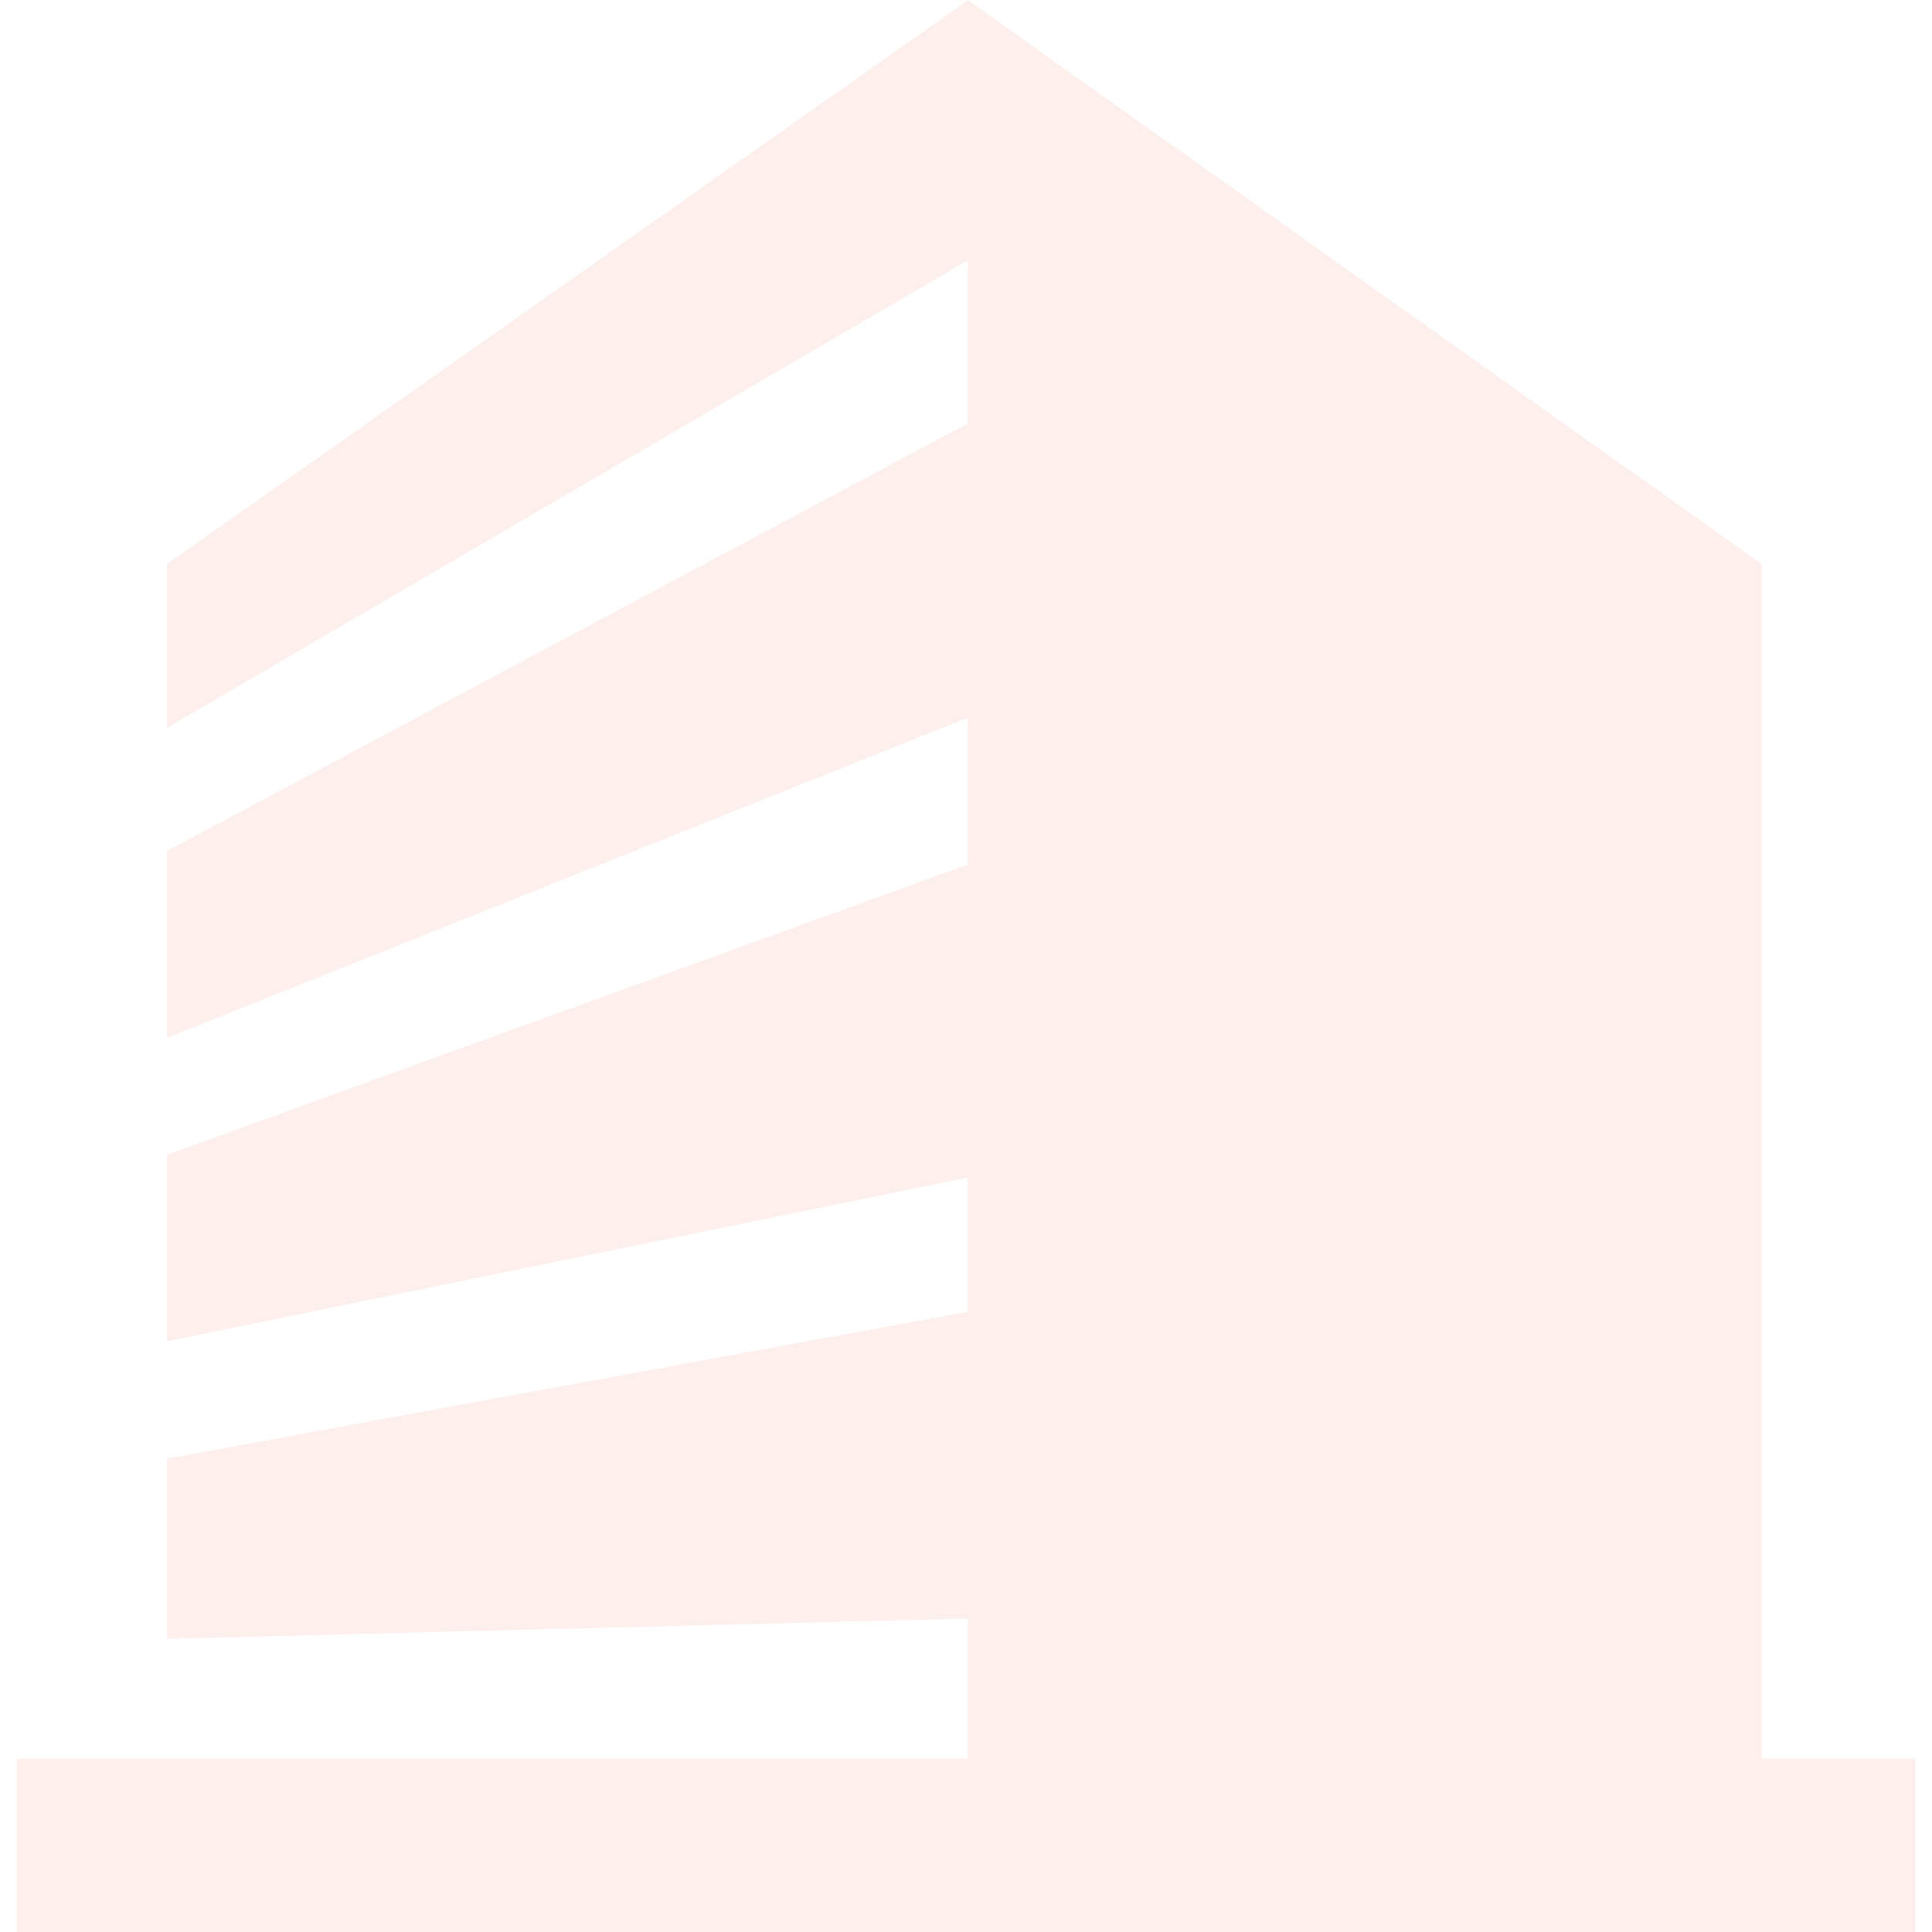
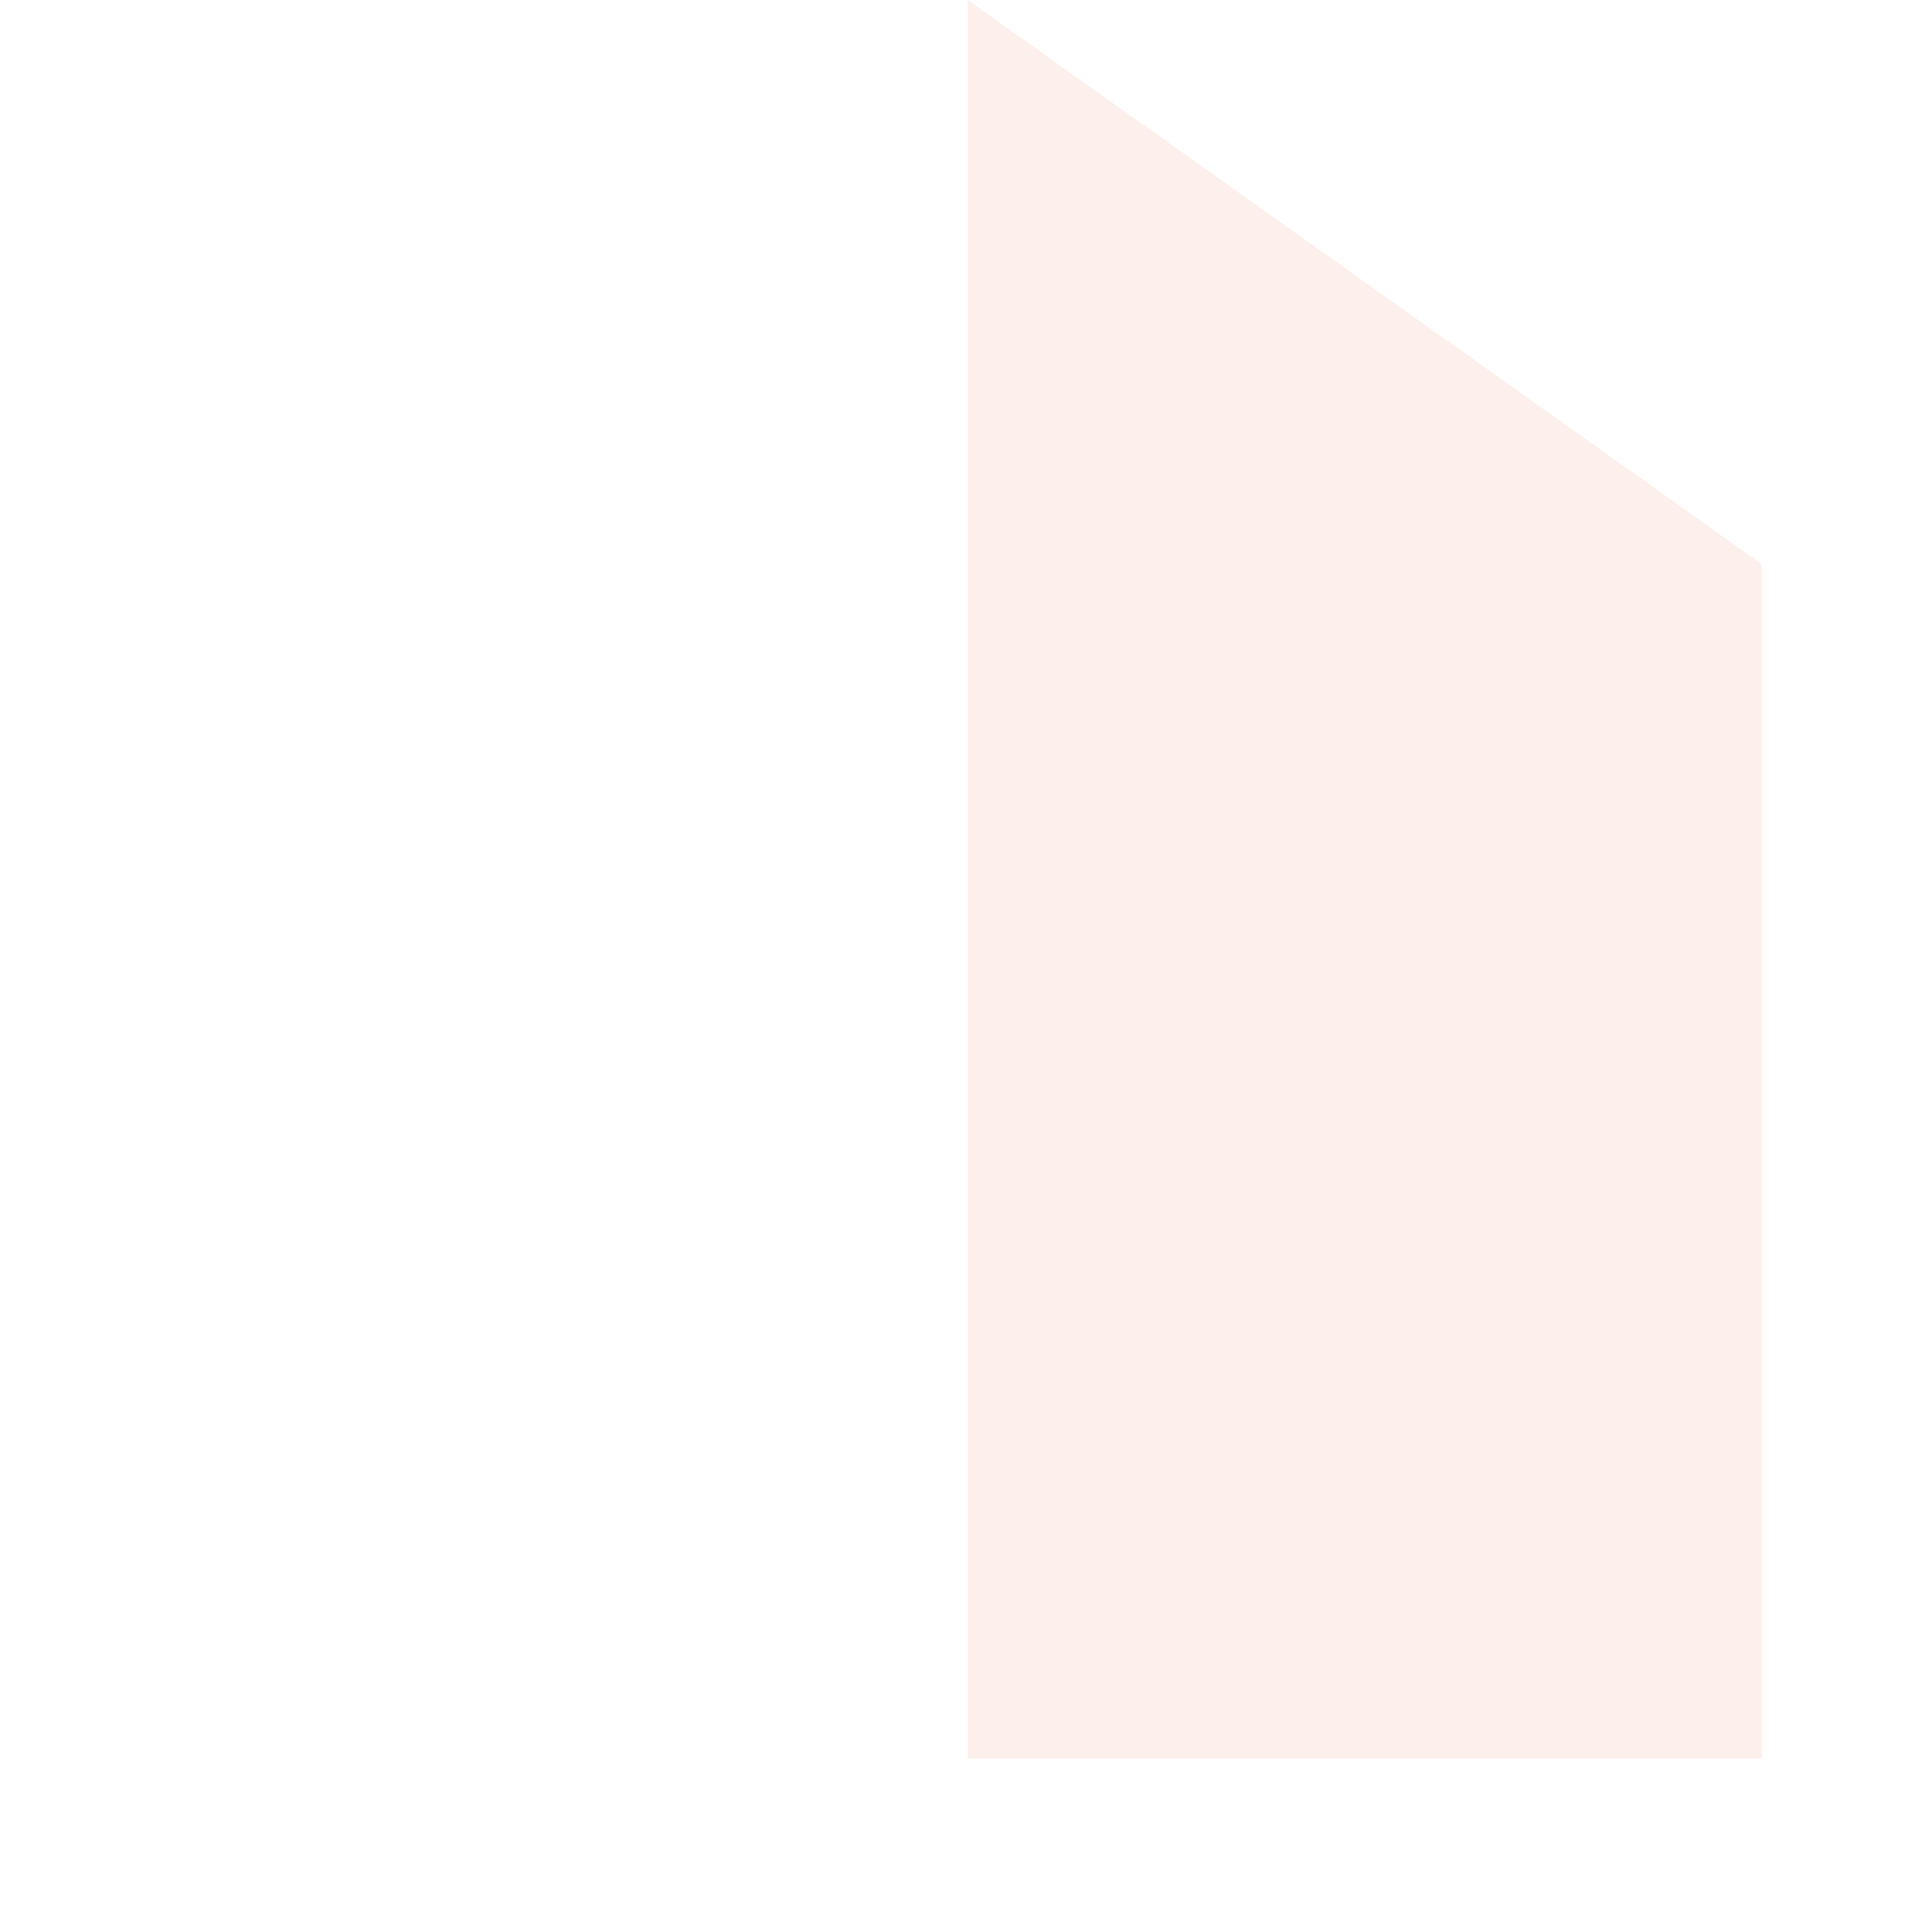
<svg xmlns="http://www.w3.org/2000/svg" id="ba23b8f9-dfab-4451-b4d2-8fd4ec5bbe51" data-name="Layer 1" viewBox="0 0 39.31 40" height="100px" width="100px" transform="rotate(0) scale(1, 1)">
  <defs>
    <style>.bd59d43b-5c0f-4489-96c9-f64c7d7e47ce { fill: #ef603f; opacity: 0.1; }</style>
  </defs>
  <path class="bd59d43b-5c0f-4489-96c9-f64c7d7e47ce" d="M36.71,36.64V11.91L20.27.23V36.64Z" transform="translate(-0.58 -0.23)" />
-   <path class="bd59d43b-5c0f-4489-96c9-f64c7d7e47ce" d="M3.69,15.3V11.91L20.27.24V5.62Z" transform="translate(-0.58 -0.23)" />
-   <path class="bd59d43b-5c0f-4489-96c9-f64c7d7e47ce" d="M3.69,17.85v3.87l16.58-6.63V9Z" transform="translate(-0.58 -0.23)" />
-   <path class="bd59d43b-5c0f-4489-96c9-f64c7d7e47ce" d="M3.69,24.14V28l16.58-3.39V18.13Z" transform="translate(-0.58 -0.23)" />
-   <path class="bd59d43b-5c0f-4489-96c9-f64c7d7e47ce" d="M3.69,30.43v3.73l16.58-.42V27.39Z" transform="translate(-0.58 -0.23)" />
-   <path class="bd59d43b-5c0f-4489-96c9-f64c7d7e47ce" d="M.58,36.64H39.89v3.59H.58Z" transform="translate(-0.58 -0.23)" />
</svg>